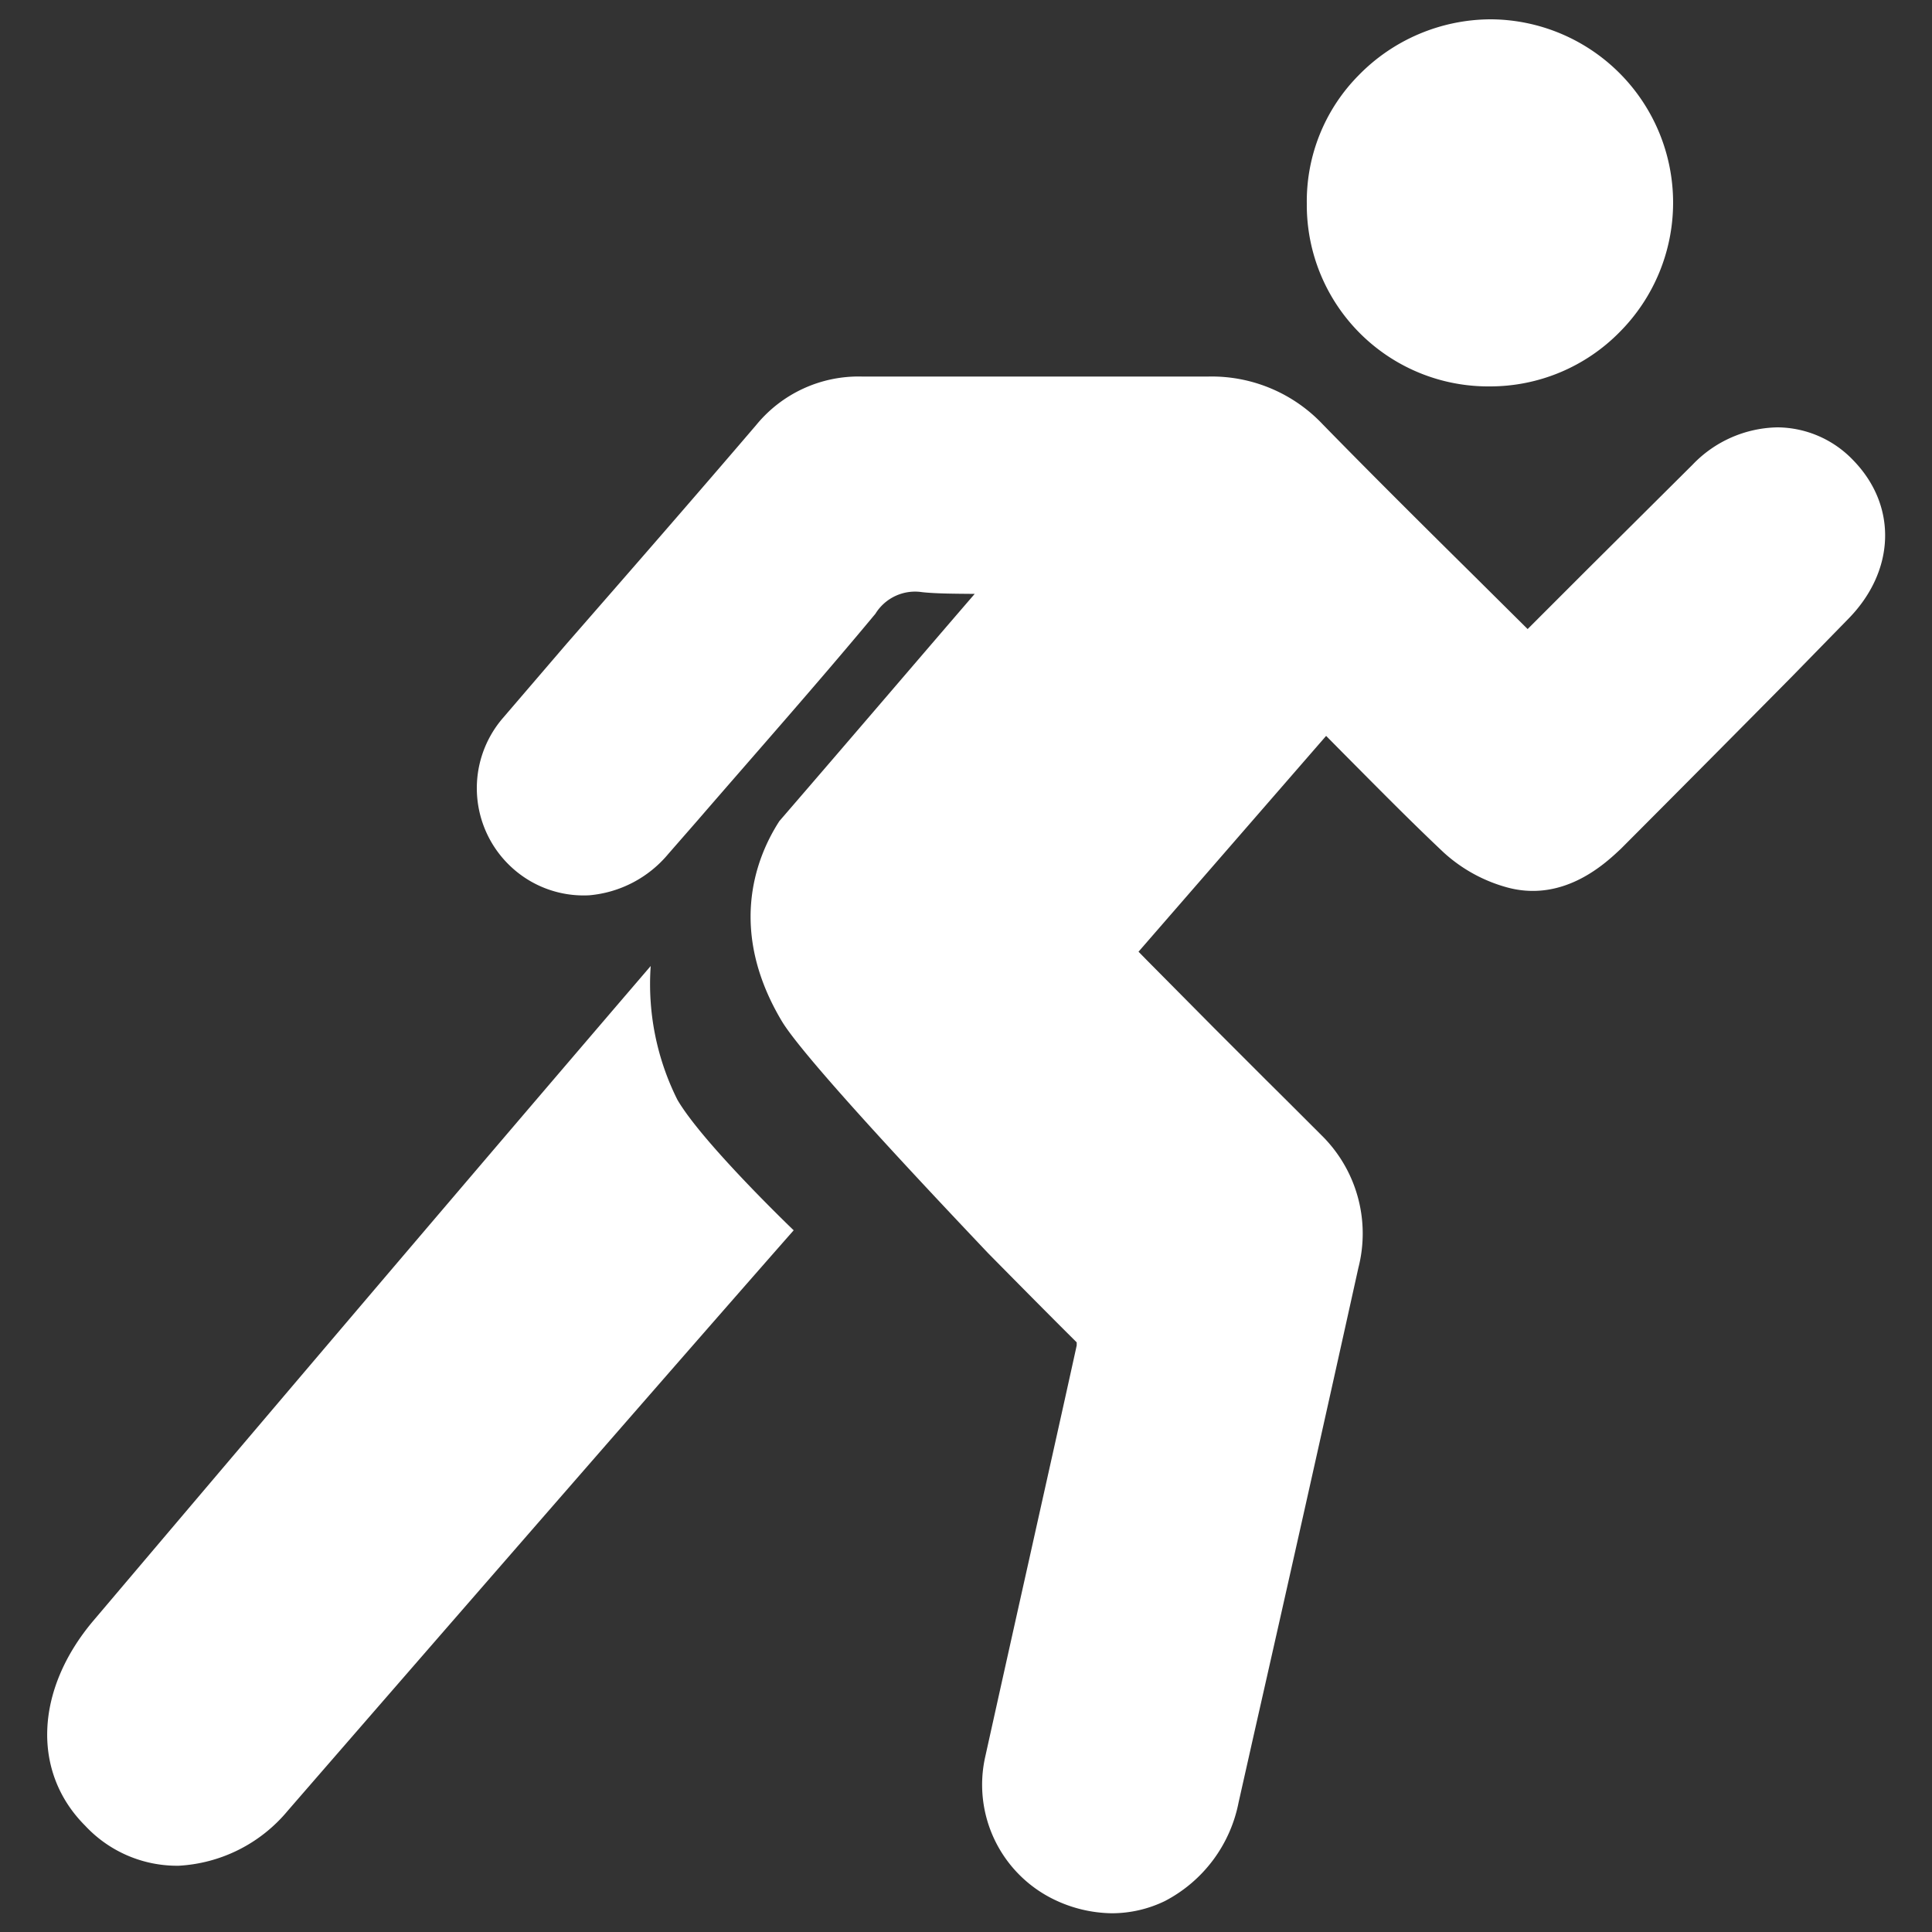
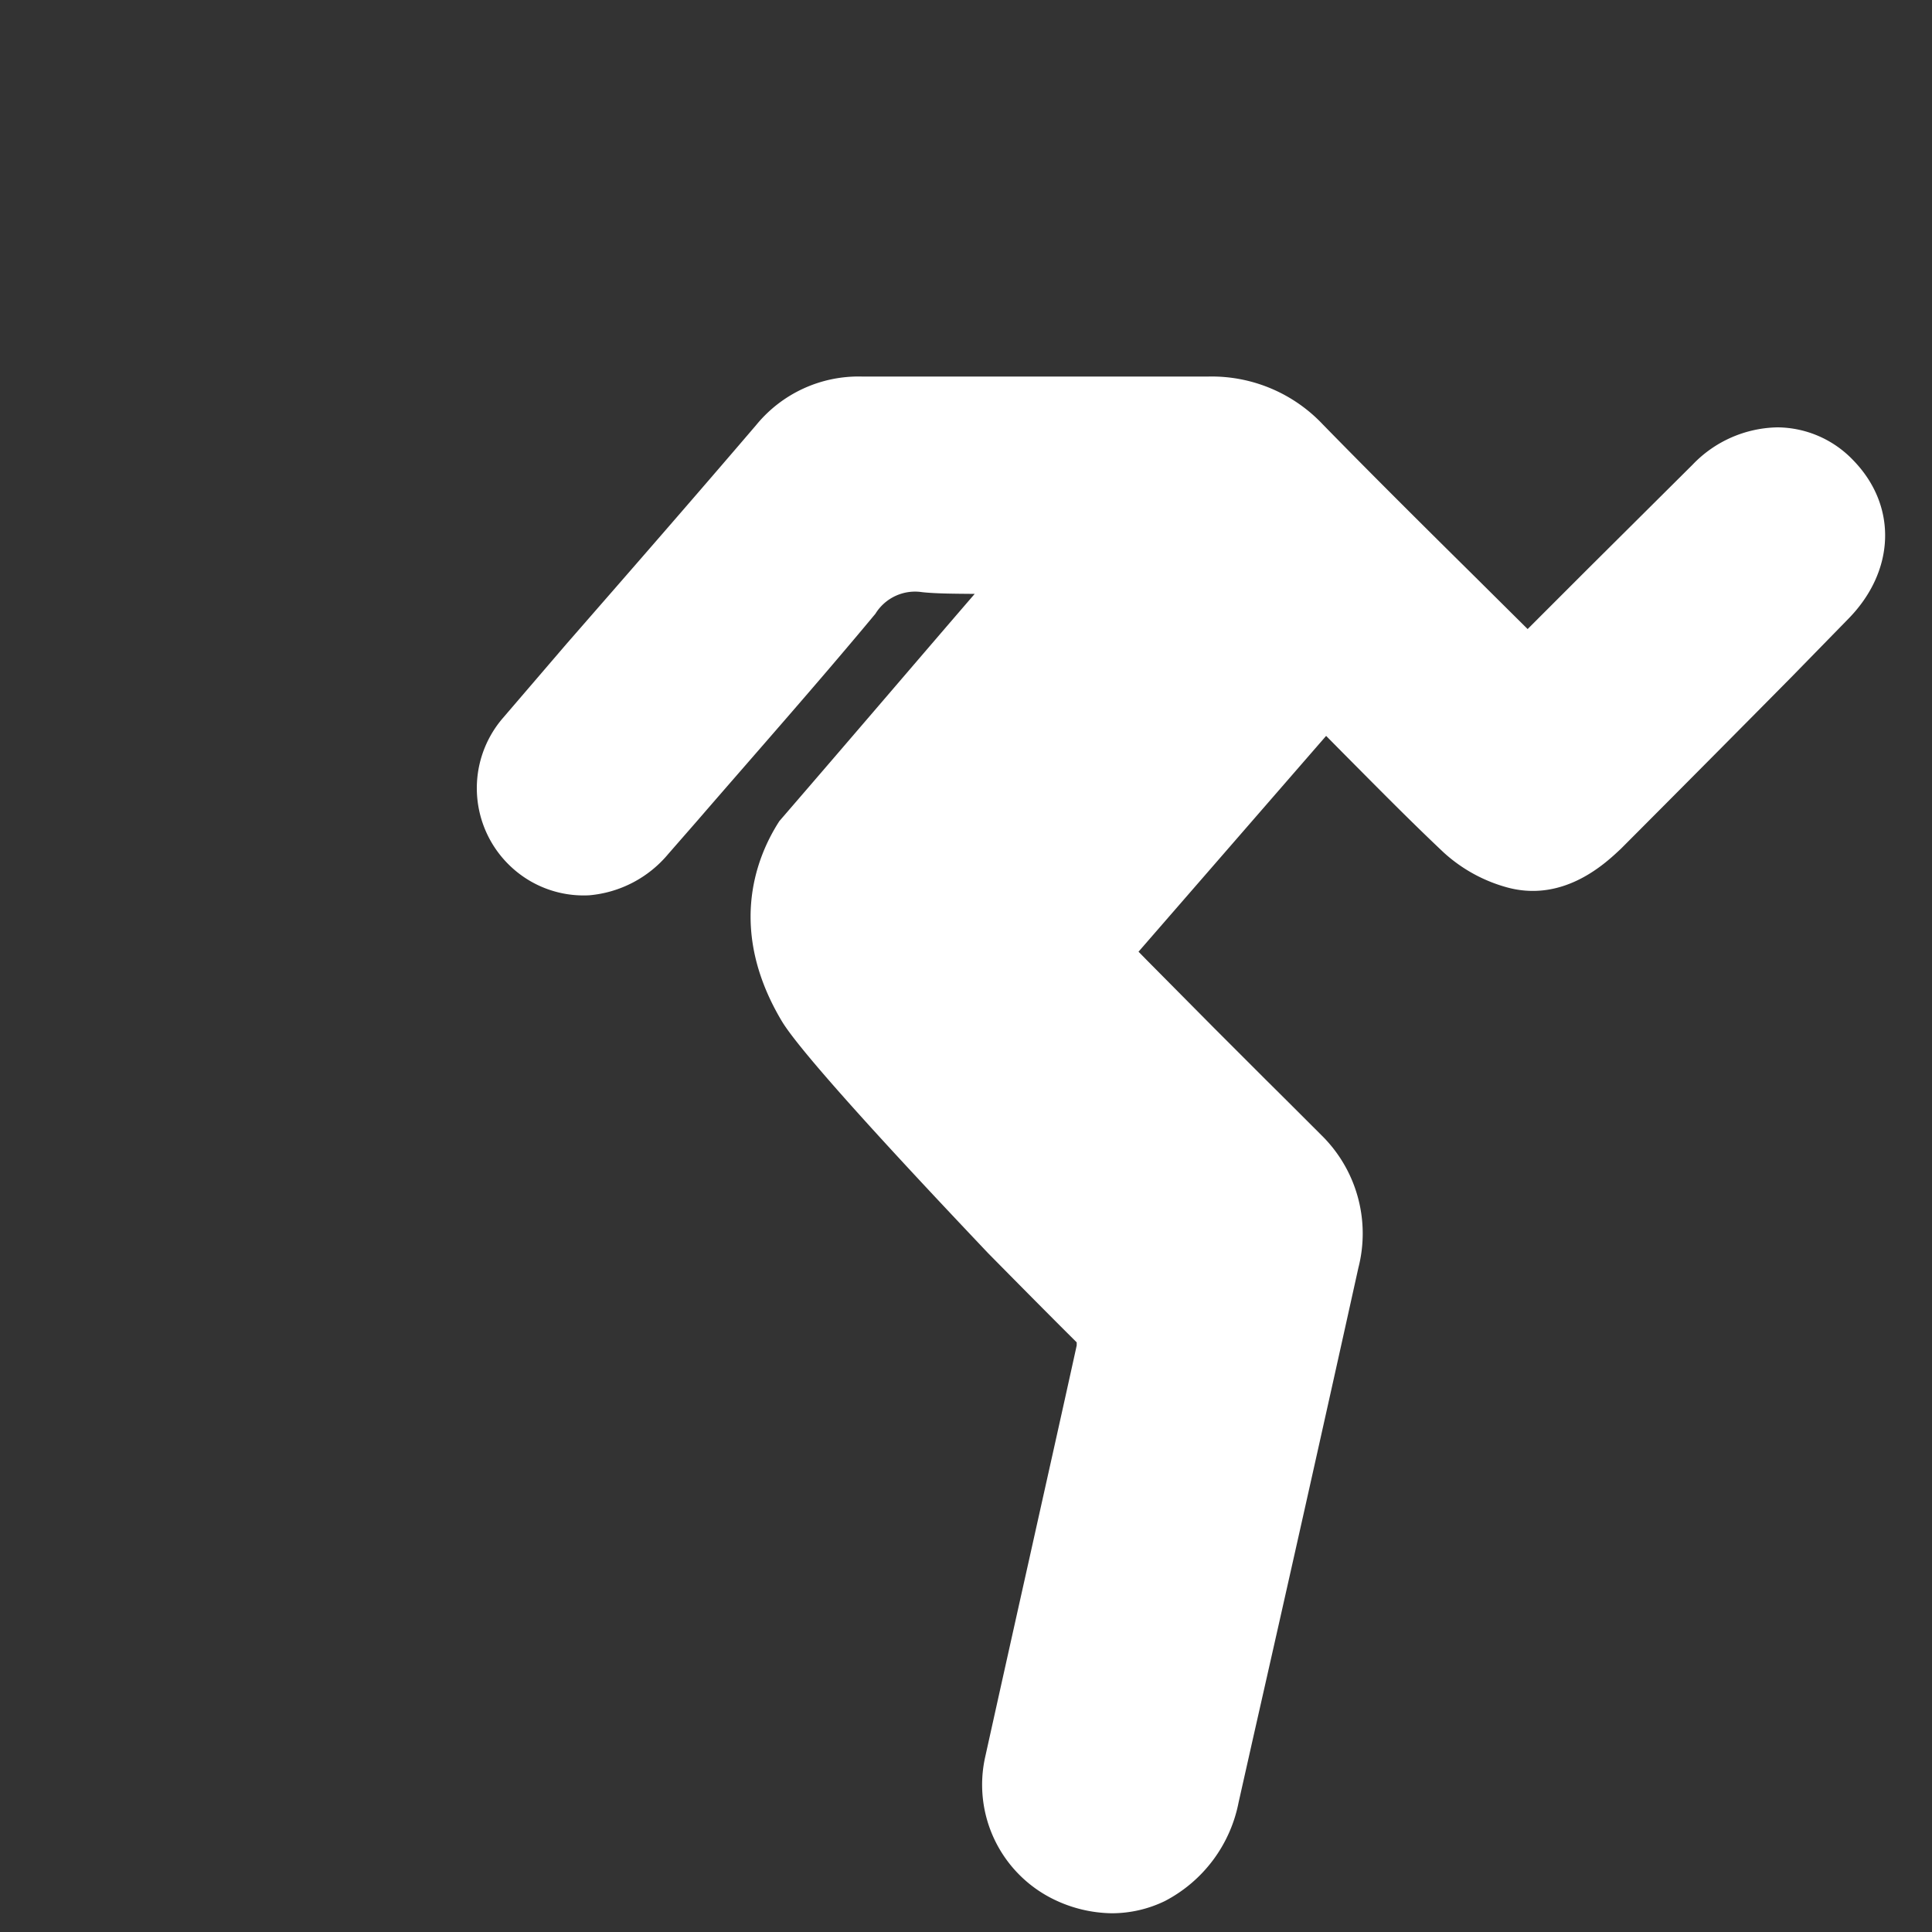
<svg xmlns="http://www.w3.org/2000/svg" id="Livello_1" data-name="Livello 1" viewBox="0 0 100 100">
  <rect x="0" y="0" width="100" height="100" fill="#333333" stroke="none" />
  <defs>
    <style>.cls-1{fill:#fff;}</style>
  </defs>
-   <path class="cls-1" d="M77.1,20h0a9.4,9.4,0,0,0,6.73-2.81A9.49,9.49,0,0,0,77.2,1h-.06a9.59,9.59,0,0,0-6.83,2.91,9.27,9.27,0,0,0-2.67,6.64A9.39,9.39,0,0,0,77.1,20Z" />
-   <path class="cls-1" d="M35.06,56.92A13.38,13.38,0,0,1,33.68,50C19.69,66.32,5.09,83.59,4.83,83.89c-3,3.55-3.21,7.82-.42,10.61a6.5,6.5,0,0,0,4.84,2.07,7.89,7.89,0,0,0,5.63-2.83c.24-.28,18.11-20.86,26.2-30.06C41.08,63.68,36.37,59.17,35.06,56.92Z" />
  <path class="cls-1" d="M95.92,23.82A5.47,5.47,0,0,0,92,22.12h0a6.22,6.22,0,0,0-4.39,1.93L82.13,29.5l-3.06,3.06-2.73-2.71c-2.6-2.57-5.28-5.23-7.87-7.88a7.9,7.9,0,0,0-5.93-2.48h-.07c-6.5,0-12.32,0-17.77,0h-.08A6.84,6.84,0,0,0,39.14,22c-3.25,3.8-6.59,7.63-9.82,11.33L26,37.2a5.56,5.56,0,0,0,.5,7.71,5.5,5.5,0,0,0,4,1.43,6,6,0,0,0,4.09-2.14l1.52-1.74c3-3.47,6.19-7.07,9.2-10.69a2.41,2.41,0,0,1,2.42-1.12c.74.08,1.73.08,2.72.09-2.41,2.79-6,7-10.11,11.76h0c-1.34,2.07-2.6,5.79.13,10.36,1.25,2.08,8.78,10,10.67,12,1.54,1.56,3.07,3.11,4.59,4.62v.16c-.81,3.69-1.64,7.38-2.46,11.07q-1.14,5.1-2.27,10.2a6.6,6.6,0,0,0,3.54,7.4,7.06,7.06,0,0,0,3,.72,6.29,6.29,0,0,0,2.75-.63,7.34,7.34,0,0,0,3.82-5.11l.76-3.38q2.75-12.13,5.44-24.29a7.13,7.13,0,0,0-1.92-6.87c-1-1-1.93-1.93-2.9-2.89l-2.59-2.59-3.48-3.51-.49-.5,9.71-11.17.86.87c1.78,1.79,3.45,3.49,5.22,5.16A8,8,0,0,0,78,45.93c3,.82,5.19-1.34,5.9-2q4.42-4.43,8.83-8.89l2.93-3C98.11,29.55,98.22,26.18,95.92,23.82Z" />
</svg>